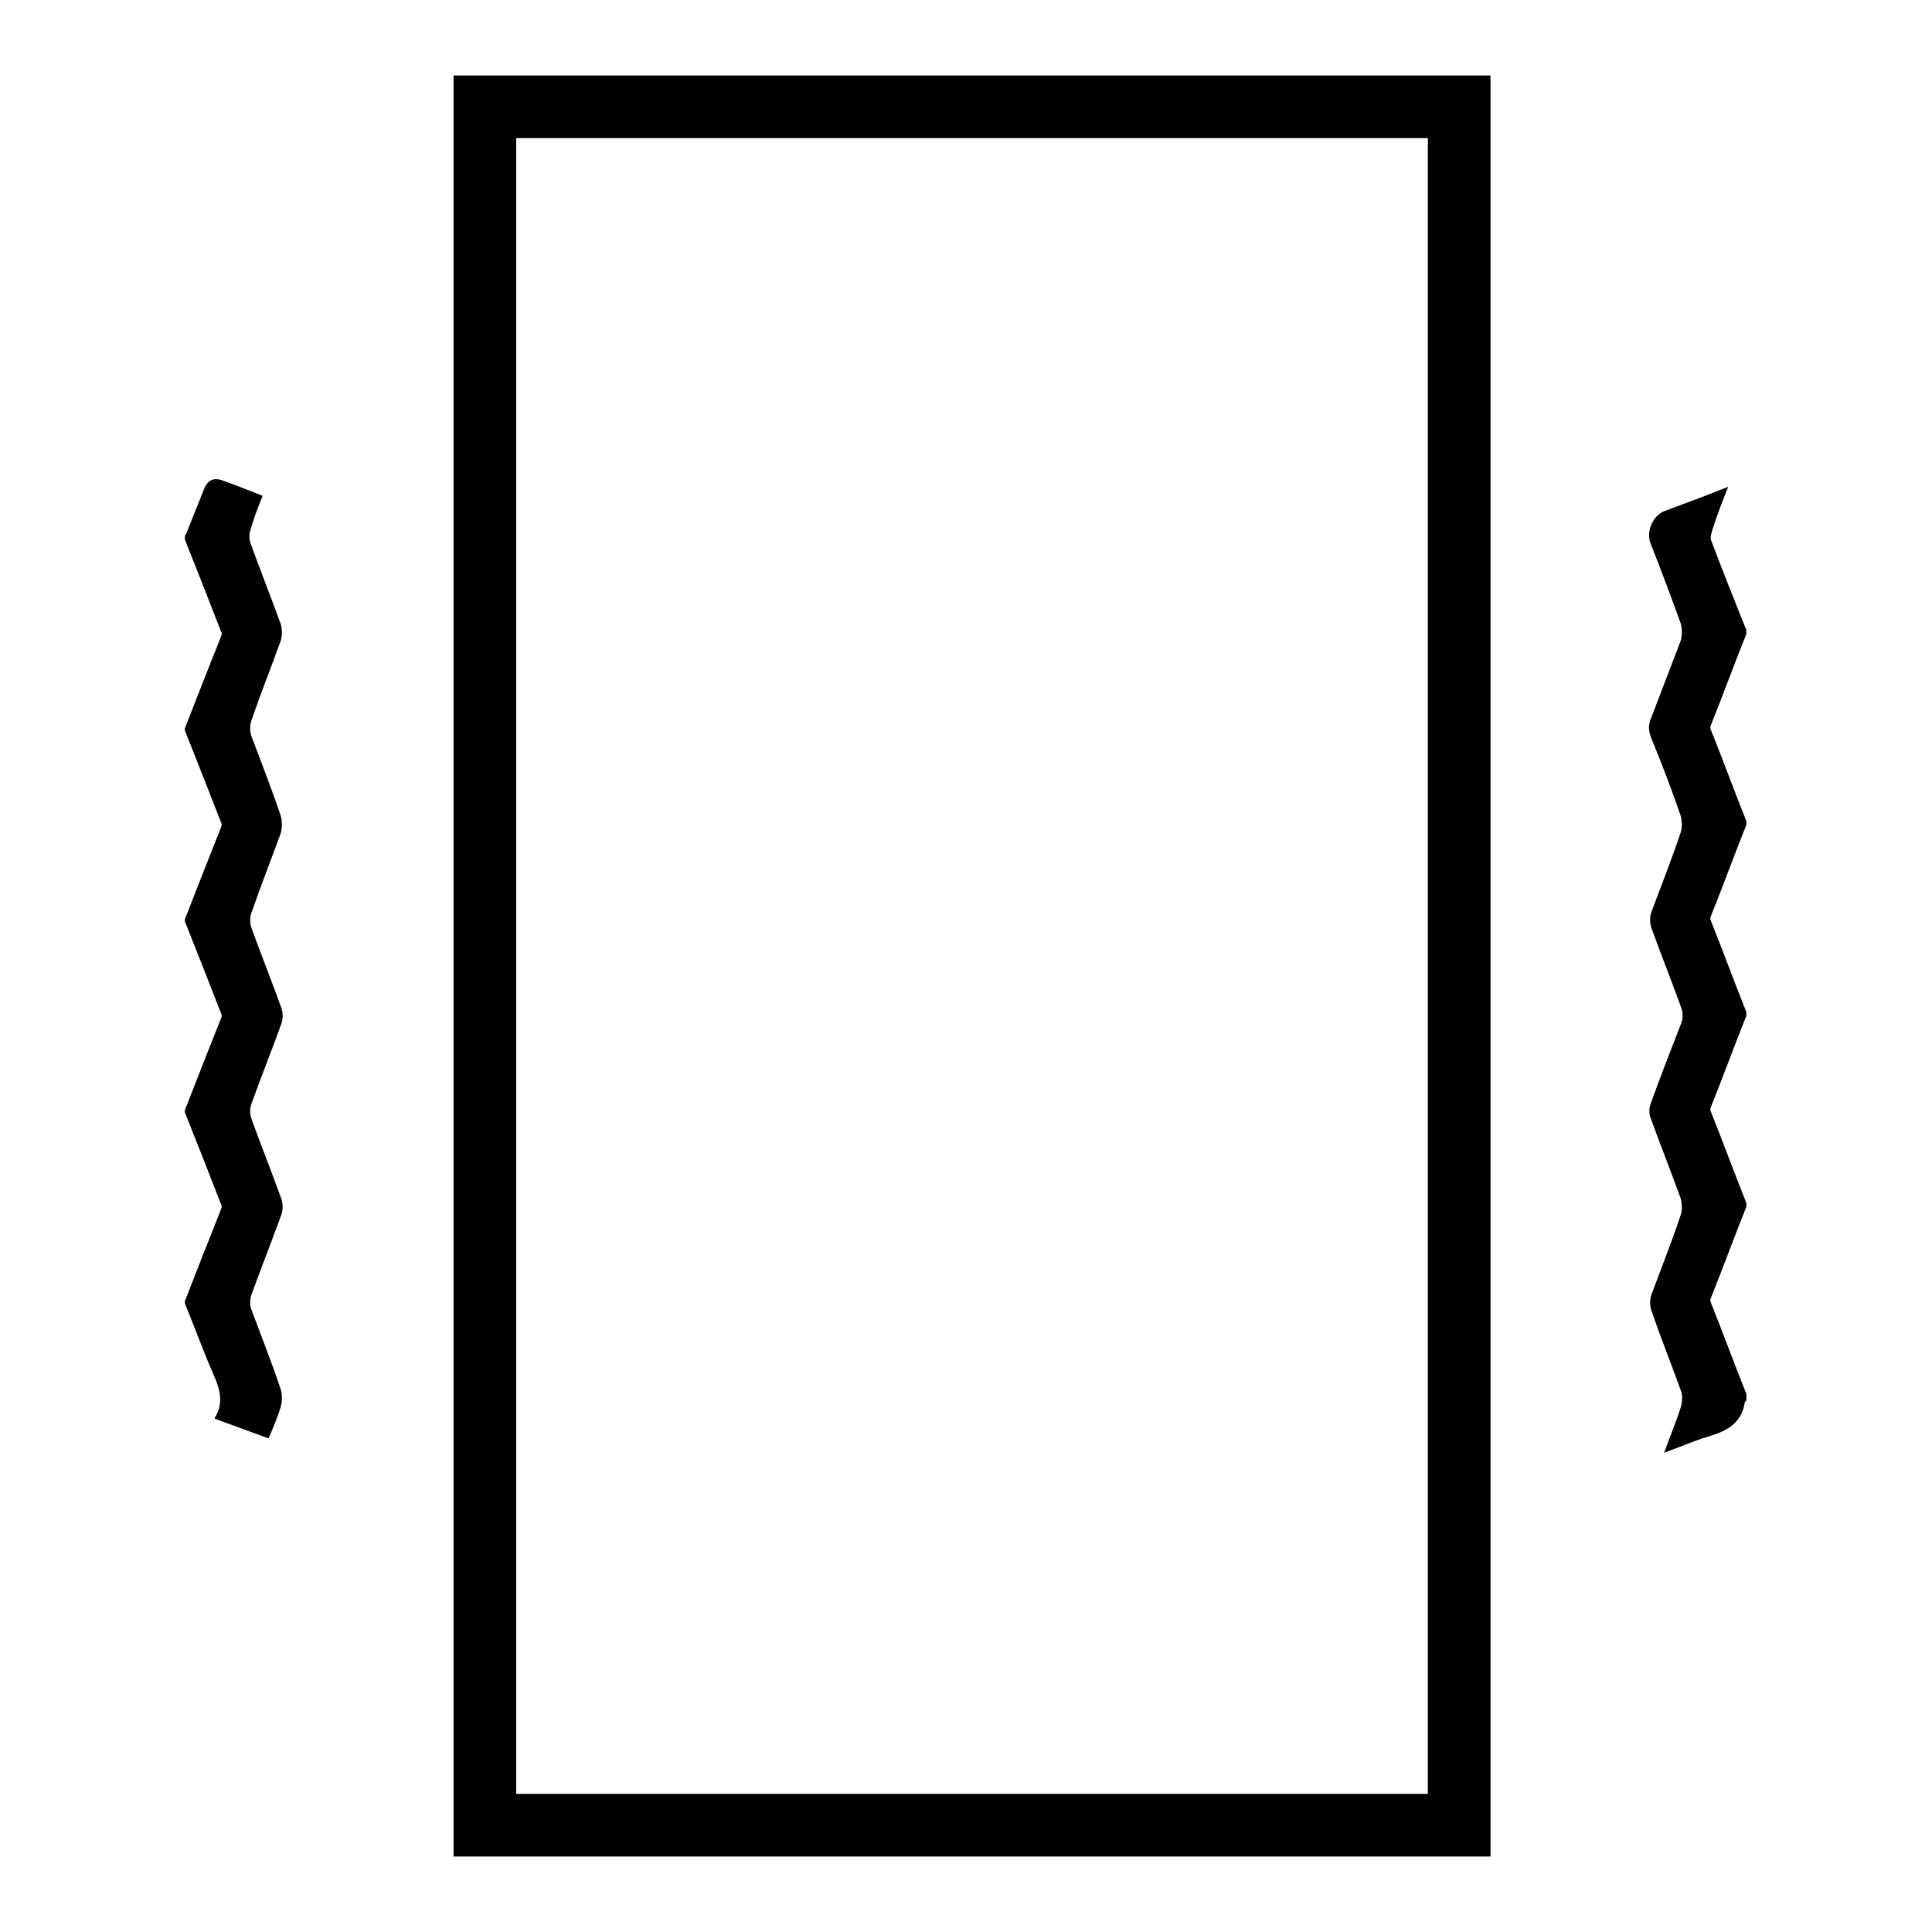
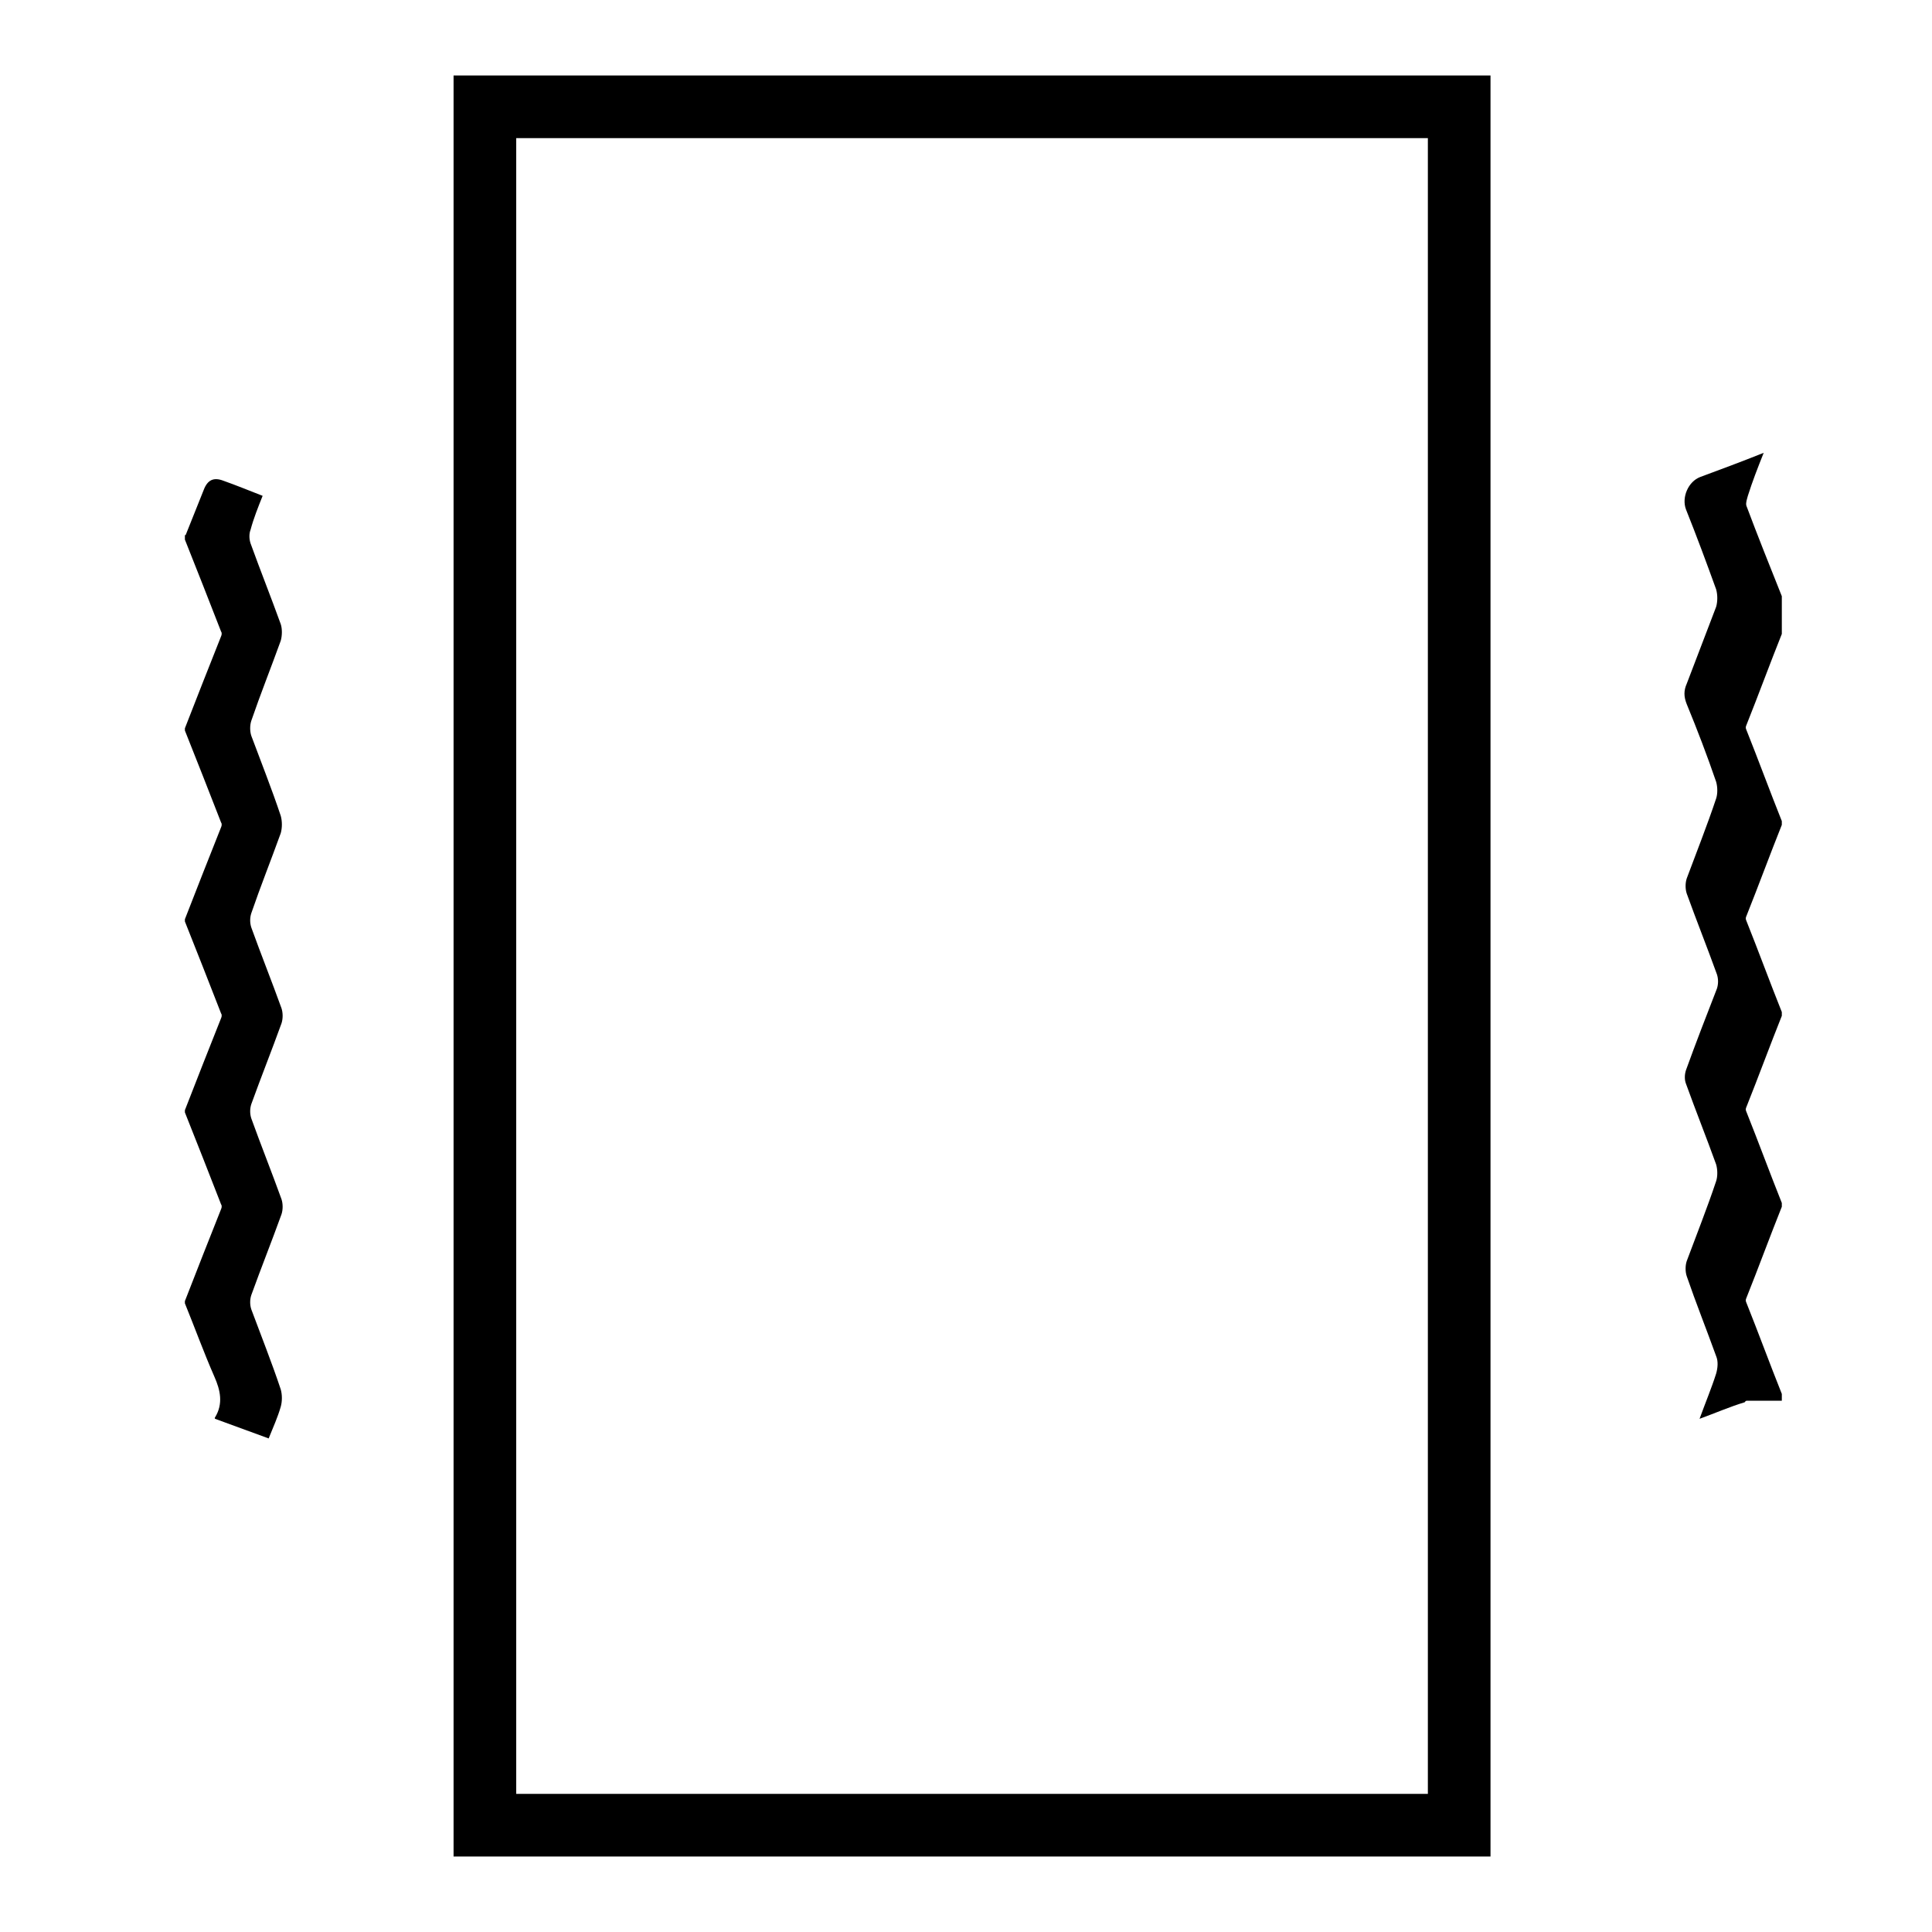
<svg xmlns="http://www.w3.org/2000/svg" version="1.1" x="0px" y="0px" viewBox="0 0 256 256" enable-background="new 0 0 256 256" xml:space="preserve">
  <g>
-     <path fill="#000000" d="M197.5,10v236H60.1V10H197.5L197.5,10z M189.2,237.7V18.3H68.4v219.4H189.2L189.2,237.7z M24.6,70.9 c0.8-2,1.6-4,2.4-6c0.5-1.3,1.3-1.7,2.6-1.2c1.7,0.6,3.4,1.3,5.2,2c-0.6,1.5-1.2,3-1.6,4.5c-0.2,0.5-0.2,1.2,0,1.8 c1.3,3.6,2.7,7.1,4,10.7c0.2,0.6,0.2,1.5,0,2.2c-1.3,3.6-2.7,7.1-3.9,10.6c-0.2,0.6-0.2,1.4,0,2c1.3,3.5,2.7,7,3.9,10.6 c0.2,0.7,0.2,1.6,0,2.3c-1.3,3.6-2.7,7.1-3.9,10.6c-0.2,0.6-0.2,1.3,0,1.9c1.3,3.6,2.7,7.1,4,10.7c0.2,0.6,0.2,1.4,0,2 c-1.3,3.6-2.7,7.1-4,10.7c-0.2,0.6-0.2,1.3,0,1.9c1.3,3.6,2.7,7.1,4,10.7c0.2,0.6,0.2,1.4,0,2c-1.3,3.6-2.7,7.1-4,10.7 c-0.2,0.6-0.2,1.3,0,1.9c1.3,3.5,2.7,7,3.9,10.6c0.2,0.7,0.2,1.6,0,2.3c-0.4,1.4-1,2.7-1.6,4.2l-7.1-2.6c0,0-0.1-0.1,0-0.2 c1.1-1.8,0.7-3.6-0.1-5.4c-1.4-3.2-2.6-6.5-3.9-9.7v-0.3c1.6-4.1,3.2-8.2,4.8-12.2c0.1-0.2,0.1-0.5,0-0.6 c-1.6-4.1-3.2-8.2-4.8-12.2v-0.3c1.6-4.1,3.2-8.2,4.8-12.2c0.1-0.2,0.1-0.5,0-0.6c-1.6-4.1-3.2-8.2-4.8-12.2v-0.3 c1.6-4.1,3.2-8.2,4.8-12.2c0.1-0.2,0.1-0.5,0-0.6c-1.6-4.1-3.2-8.2-4.8-12.2v-0.3c1.6-4.1,3.2-8.2,4.8-12.2c0.1-0.2,0.1-0.5,0-0.6 c-1.6-4.1-3.2-8.2-4.8-12.2V70.9z M231.4,185.6c-0.1,0.1-0.2,0.1-0.2,0.2c-0.4,2.7-2.3,3.8-4.7,4.5c-2,0.6-3.8,1.4-6,2.2 c0.8-2.2,1.6-4.1,2.2-6c0.2-0.7,0.3-1.6,0-2.3c-1.3-3.6-2.7-7.1-3.9-10.6c-0.2-0.6-0.2-1.4,0-2c1.3-3.5,2.7-7,3.9-10.6 c0.2-0.6,0.2-1.5,0-2.2c-1.3-3.6-2.7-7.1-4-10.7c-0.2-0.5-0.2-1.2,0-1.8c1.3-3.6,2.7-7.2,4.1-10.8c0.2-0.6,0.2-1.3,0-1.9 c-1.3-3.6-2.7-7.1-4-10.7c-0.2-0.6-0.2-1.4,0-2c1.3-3.5,2.7-7,3.9-10.6c0.2-0.6,0.2-1.5,0-2.2c-1.2-3.5-2.5-6.9-3.9-10.3 c-0.4-1-0.4-1.8,0-2.7c1.3-3.4,2.6-6.8,3.9-10.2c0.2-0.7,0.2-1.6,0-2.3c-1.3-3.6-2.6-7.1-4-10.6c-0.6-1.6,0.3-3.7,1.9-4.3 c2.7-1,5.4-2,8.4-3.2c-0.8,2-1.5,3.8-2.1,5.7c-0.1,0.4-0.3,0.9-0.2,1.3c1.5,4,3.1,8,4.7,12V84c-1.6,4-3.1,8.1-4.7,12.1 c-0.1,0.2-0.1,0.4,0,0.6c1.6,4,3.1,8.1,4.7,12.1v0.5c-1.6,4-3.1,8.1-4.7,12.1c-0.1,0.2-0.1,0.4,0,0.6c1.6,4,3.1,8.1,4.7,12.1v0.5 c-1.6,4-3.1,8.1-4.7,12.1c-0.1,0.2-0.1,0.4,0,0.6c1.6,4,3.1,8.1,4.7,12.1v0.5c-1.6,4-3.1,8.1-4.7,12.1c-0.1,0.2-0.1,0.4,0,0.6 c1.6,4,3.1,8.1,4.7,12.1V185.6L231.4,185.6z" />
+     <path fill="#000000" d="M197.5,10v236H60.1V10H197.5L197.5,10z M189.2,237.7V18.3H68.4v219.4H189.2L189.2,237.7z M24.6,70.9 c0.8-2,1.6-4,2.4-6c0.5-1.3,1.3-1.7,2.6-1.2c1.7,0.6,3.4,1.3,5.2,2c-0.6,1.5-1.2,3-1.6,4.5c-0.2,0.5-0.2,1.2,0,1.8 c1.3,3.6,2.7,7.1,4,10.7c0.2,0.6,0.2,1.5,0,2.2c-1.3,3.6-2.7,7.1-3.9,10.6c-0.2,0.6-0.2,1.4,0,2c1.3,3.5,2.7,7,3.9,10.6 c0.2,0.7,0.2,1.6,0,2.3c-1.3,3.6-2.7,7.1-3.9,10.6c-0.2,0.6-0.2,1.3,0,1.9c1.3,3.6,2.7,7.1,4,10.7c0.2,0.6,0.2,1.4,0,2 c-1.3,3.6-2.7,7.1-4,10.7c-0.2,0.6-0.2,1.3,0,1.9c1.3,3.6,2.7,7.1,4,10.7c0.2,0.6,0.2,1.4,0,2c-1.3,3.6-2.7,7.1-4,10.7 c-0.2,0.6-0.2,1.3,0,1.9c1.3,3.5,2.7,7,3.9,10.6c0.2,0.7,0.2,1.6,0,2.3c-0.4,1.4-1,2.7-1.6,4.2l-7.1-2.6c0,0-0.1-0.1,0-0.2 c1.1-1.8,0.7-3.6-0.1-5.4c-1.4-3.2-2.6-6.5-3.9-9.7v-0.3c1.6-4.1,3.2-8.2,4.8-12.2c0.1-0.2,0.1-0.5,0-0.6 c-1.6-4.1-3.2-8.2-4.8-12.2v-0.3c1.6-4.1,3.2-8.2,4.8-12.2c0.1-0.2,0.1-0.5,0-0.6c-1.6-4.1-3.2-8.2-4.8-12.2v-0.3 c1.6-4.1,3.2-8.2,4.8-12.2c0.1-0.2,0.1-0.5,0-0.6c-1.6-4.1-3.2-8.2-4.8-12.2v-0.3c1.6-4.1,3.2-8.2,4.8-12.2c0.1-0.2,0.1-0.5,0-0.6 c-1.6-4.1-3.2-8.2-4.8-12.2V70.9z M231.4,185.6c-0.1,0.1-0.2,0.1-0.2,0.2c-2,0.6-3.8,1.4-6,2.2 c0.8-2.2,1.6-4.1,2.2-6c0.2-0.7,0.3-1.6,0-2.3c-1.3-3.6-2.7-7.1-3.9-10.6c-0.2-0.6-0.2-1.4,0-2c1.3-3.5,2.7-7,3.9-10.6 c0.2-0.6,0.2-1.5,0-2.2c-1.3-3.6-2.7-7.1-4-10.7c-0.2-0.5-0.2-1.2,0-1.8c1.3-3.6,2.7-7.2,4.1-10.8c0.2-0.6,0.2-1.3,0-1.9 c-1.3-3.6-2.7-7.1-4-10.7c-0.2-0.6-0.2-1.4,0-2c1.3-3.5,2.7-7,3.9-10.6c0.2-0.6,0.2-1.5,0-2.2c-1.2-3.5-2.5-6.9-3.9-10.3 c-0.4-1-0.4-1.8,0-2.7c1.3-3.4,2.6-6.8,3.9-10.2c0.2-0.7,0.2-1.6,0-2.3c-1.3-3.6-2.6-7.1-4-10.6c-0.6-1.6,0.3-3.7,1.9-4.3 c2.7-1,5.4-2,8.4-3.2c-0.8,2-1.5,3.8-2.1,5.7c-0.1,0.4-0.3,0.9-0.2,1.3c1.5,4,3.1,8,4.7,12V84c-1.6,4-3.1,8.1-4.7,12.1 c-0.1,0.2-0.1,0.4,0,0.6c1.6,4,3.1,8.1,4.7,12.1v0.5c-1.6,4-3.1,8.1-4.7,12.1c-0.1,0.2-0.1,0.4,0,0.6c1.6,4,3.1,8.1,4.7,12.1v0.5 c-1.6,4-3.1,8.1-4.7,12.1c-0.1,0.2-0.1,0.4,0,0.6c1.6,4,3.1,8.1,4.7,12.1v0.5c-1.6,4-3.1,8.1-4.7,12.1c-0.1,0.2-0.1,0.4,0,0.6 c1.6,4,3.1,8.1,4.7,12.1V185.6L231.4,185.6z" />
  </g>
</svg>